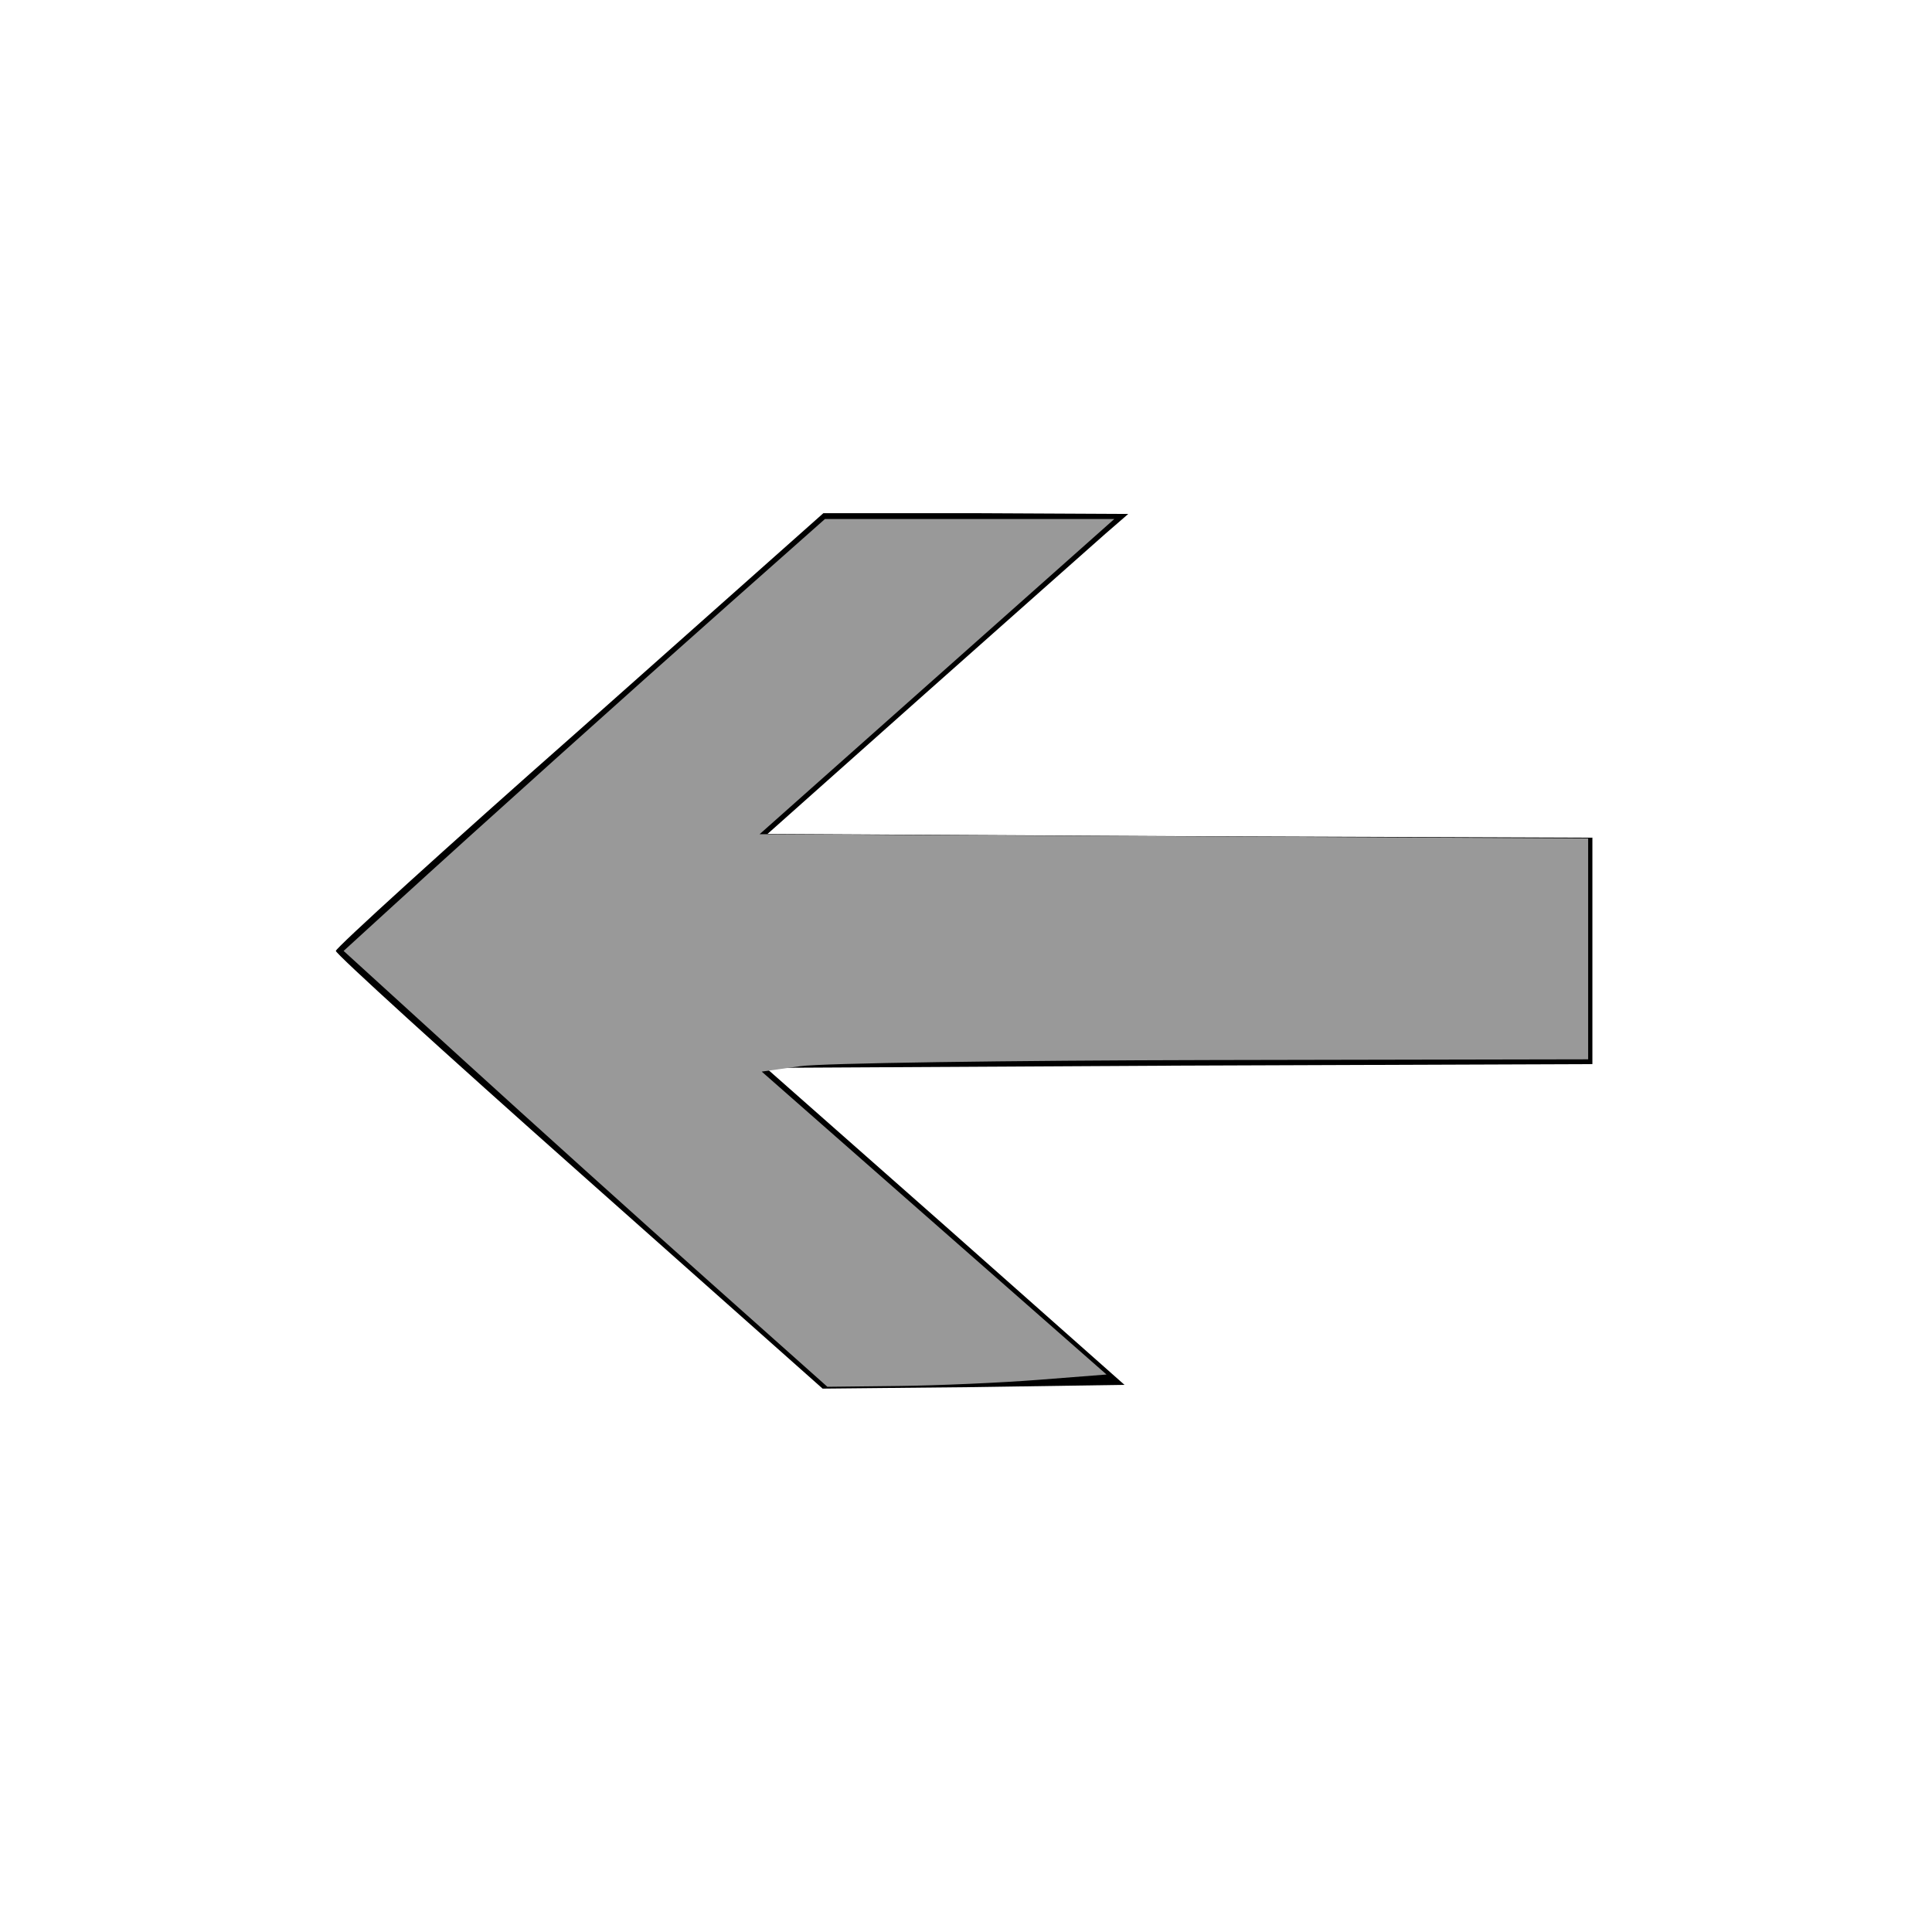
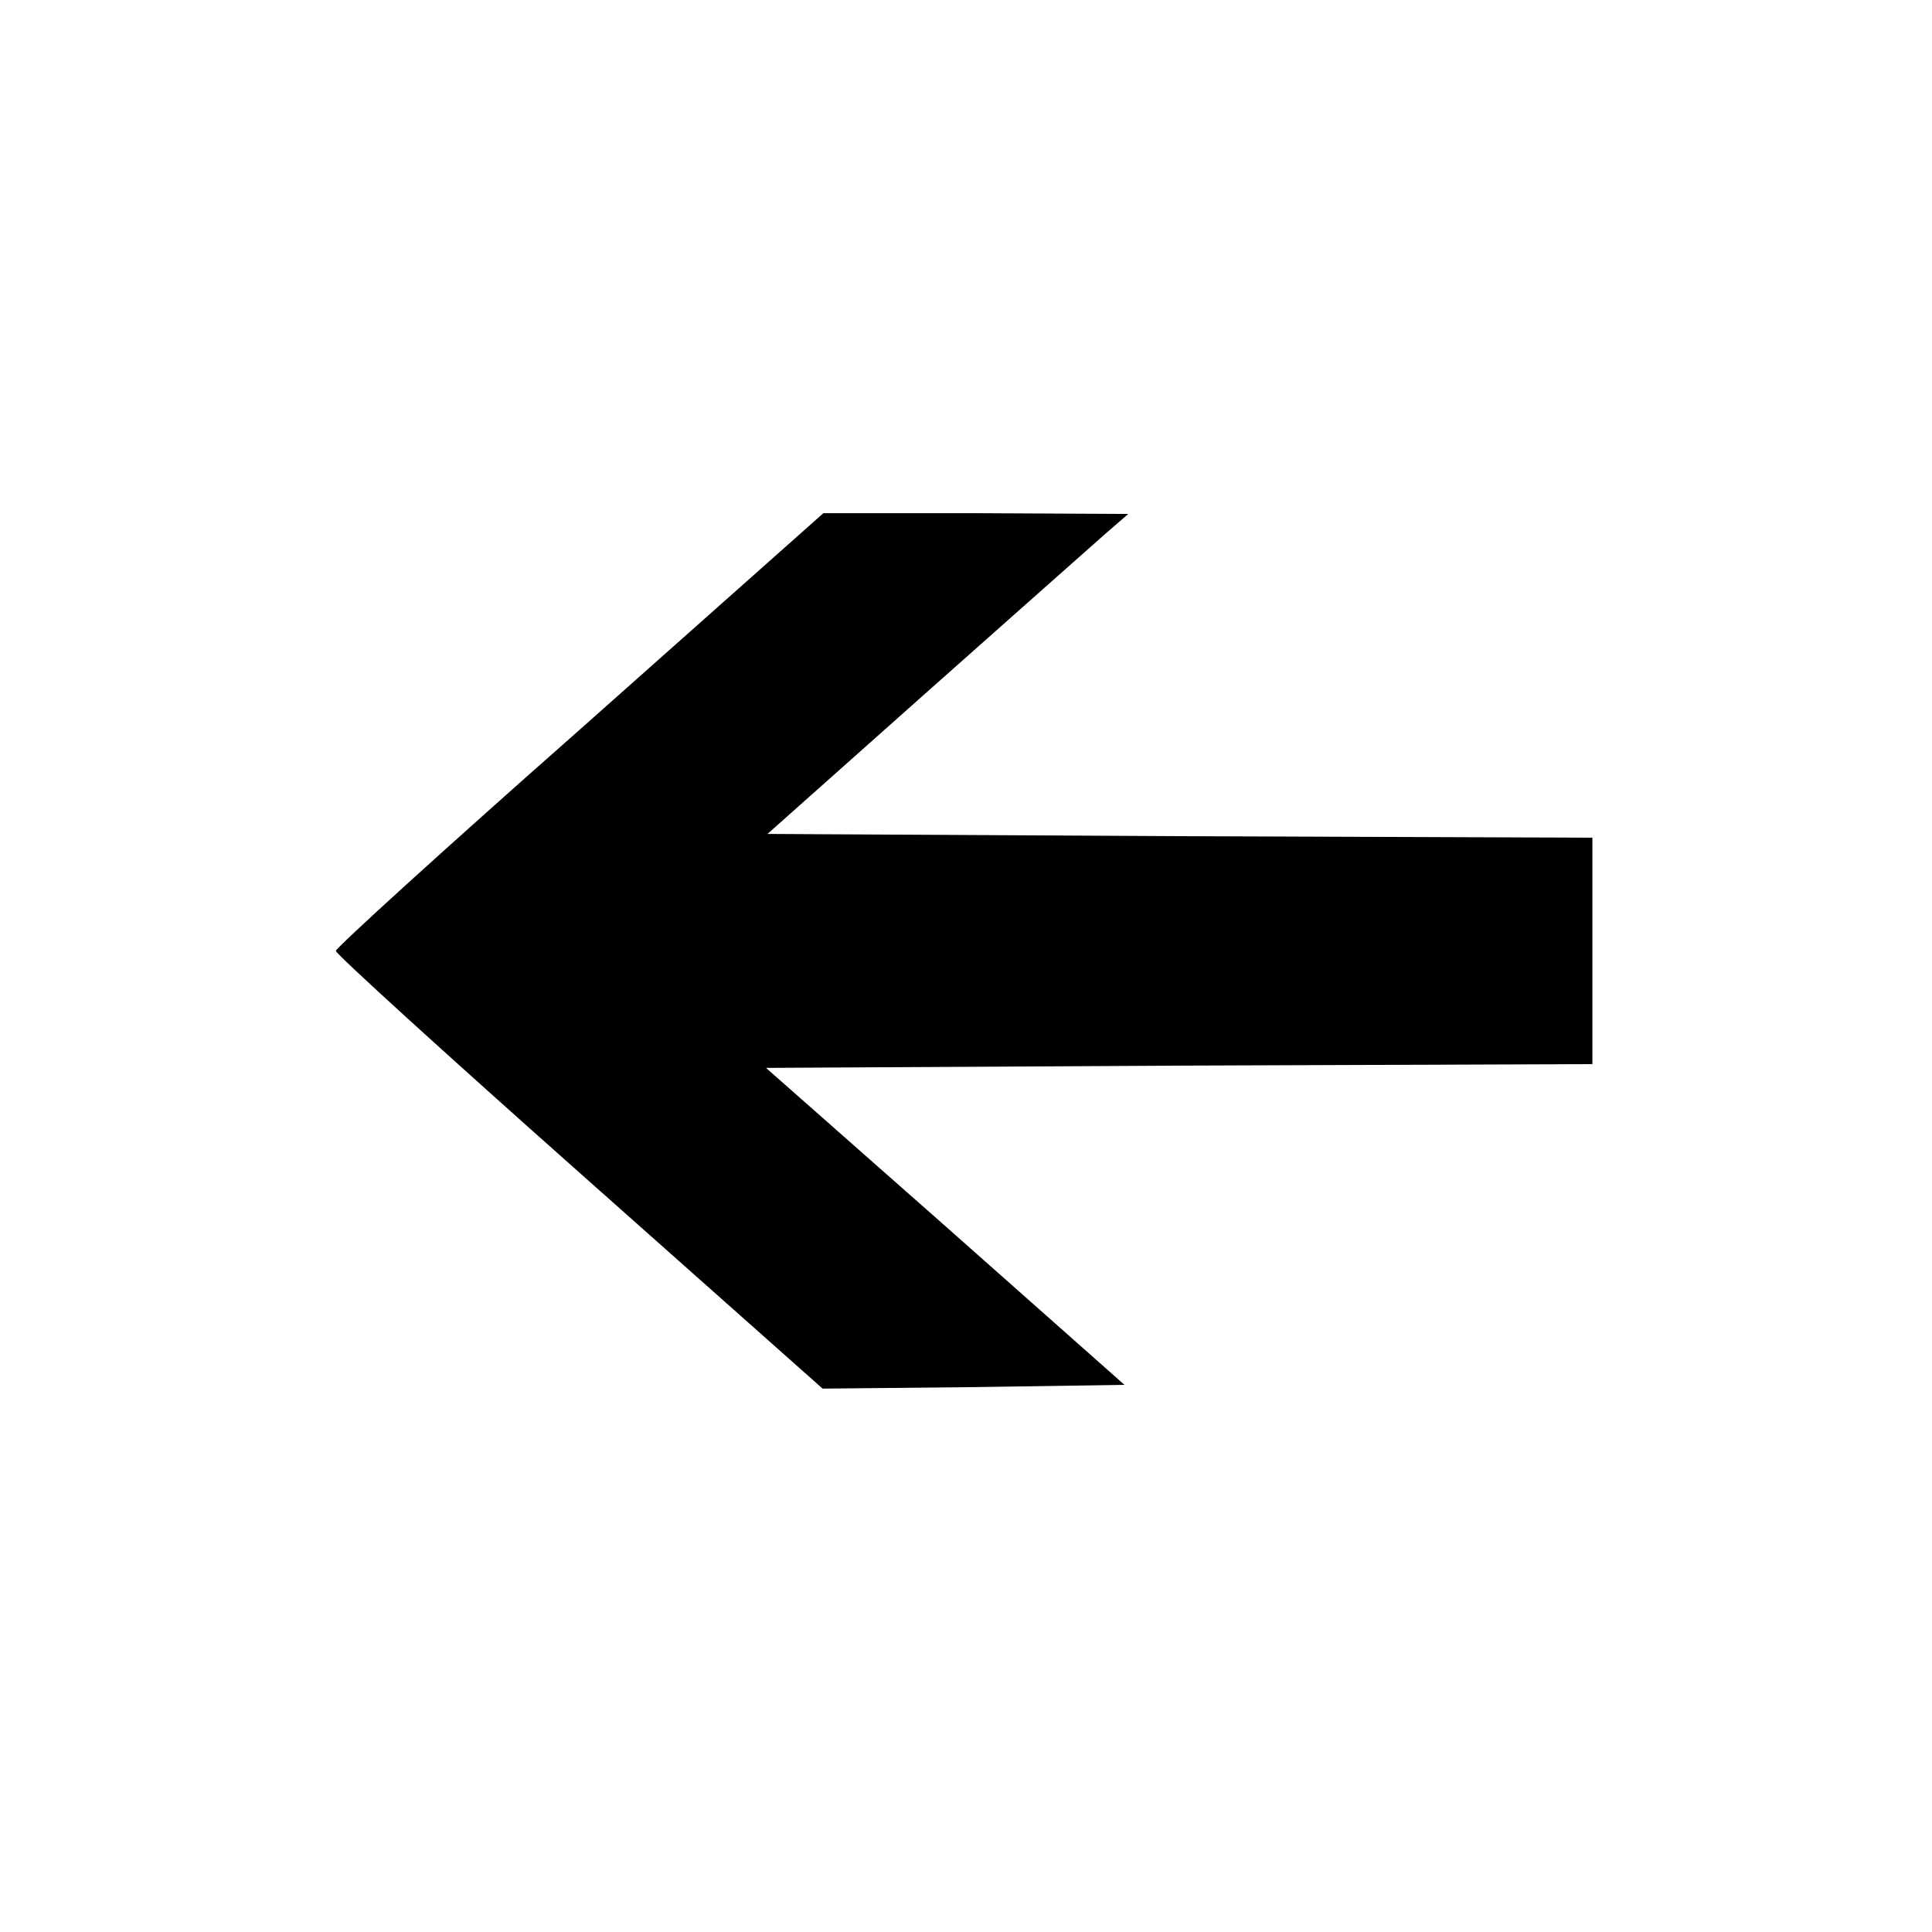
<svg xmlns="http://www.w3.org/2000/svg" xmlns:ns1="http://www.inkscape.org/namespaces/inkscape" xmlns:ns2="http://sodipodi.sourceforge.net/DTD/sodipodi-0.dtd" version="1" width="256px" height="256px" viewBox="0 0 256 256" preserveAspectRatio="xMidYMid meet" id="svg3789" ns1:version="0.48.4 r9939" ns2:docname="prev.svg">
  <defs id="defs3797" />
  <ns2:namedview pagecolor="#ffffff" bordercolor="#666666" borderopacity="1" objecttolerance="10" gridtolerance="10" guidetolerance="10" ns1:pageopacity="0" ns1:pageshadow="2" ns1:window-width="1280" ns1:window-height="654" id="namedview3795" showgrid="false" ns1:zoom="0.921875" ns1:cx="128" ns1:cy="128" ns1:window-x="-8" ns1:window-y="-8" ns1:window-maximized="1" ns1:current-layer="svg3789" />
  <g transform="translate(0,256) scale(0.1,-0.1)" fill="#000000" stroke="none" id="g3791">
    <path d="M768 1593c-178-157-323-289-323-293 0-4 145-136 323-294l322-286 200 2 200 3-237 210-238 210 548 3 547 2 0 150 0 150-547 2-546 3 209 186c115 102 223 198 239 212l30 26-202 1-202 0-323-287z" id="path3793" />
  </g>
-   <path style="fill:#999999;stroke:none" d="M 93.597,169.467 C 84.776,161.609 70.353,148.614 61.545,140.591 l -16.014,-14.588 6.794,-6.204 c 10.873,-9.93 30.866,-27.885 44.435,-39.907 l 12.55,-11.119 19.17,0 19.17,0 -23.499,20.881 -23.499,20.881 54.894,0.281 54.894,0.281 0,14.634 0,14.634 -49.627,0.095 c -27.295,0.052 -51.934,0.418 -54.754,0.814 l -5.127,0.719 22.843,20.068 22.843,20.068 -9.038,0.706 c -4.971,0.388 -13.292,0.754 -18.491,0.814 l -9.454,0.108 -16.038,-14.289 z" id="path3801" ns1:connector-curvature="0" />
</svg>